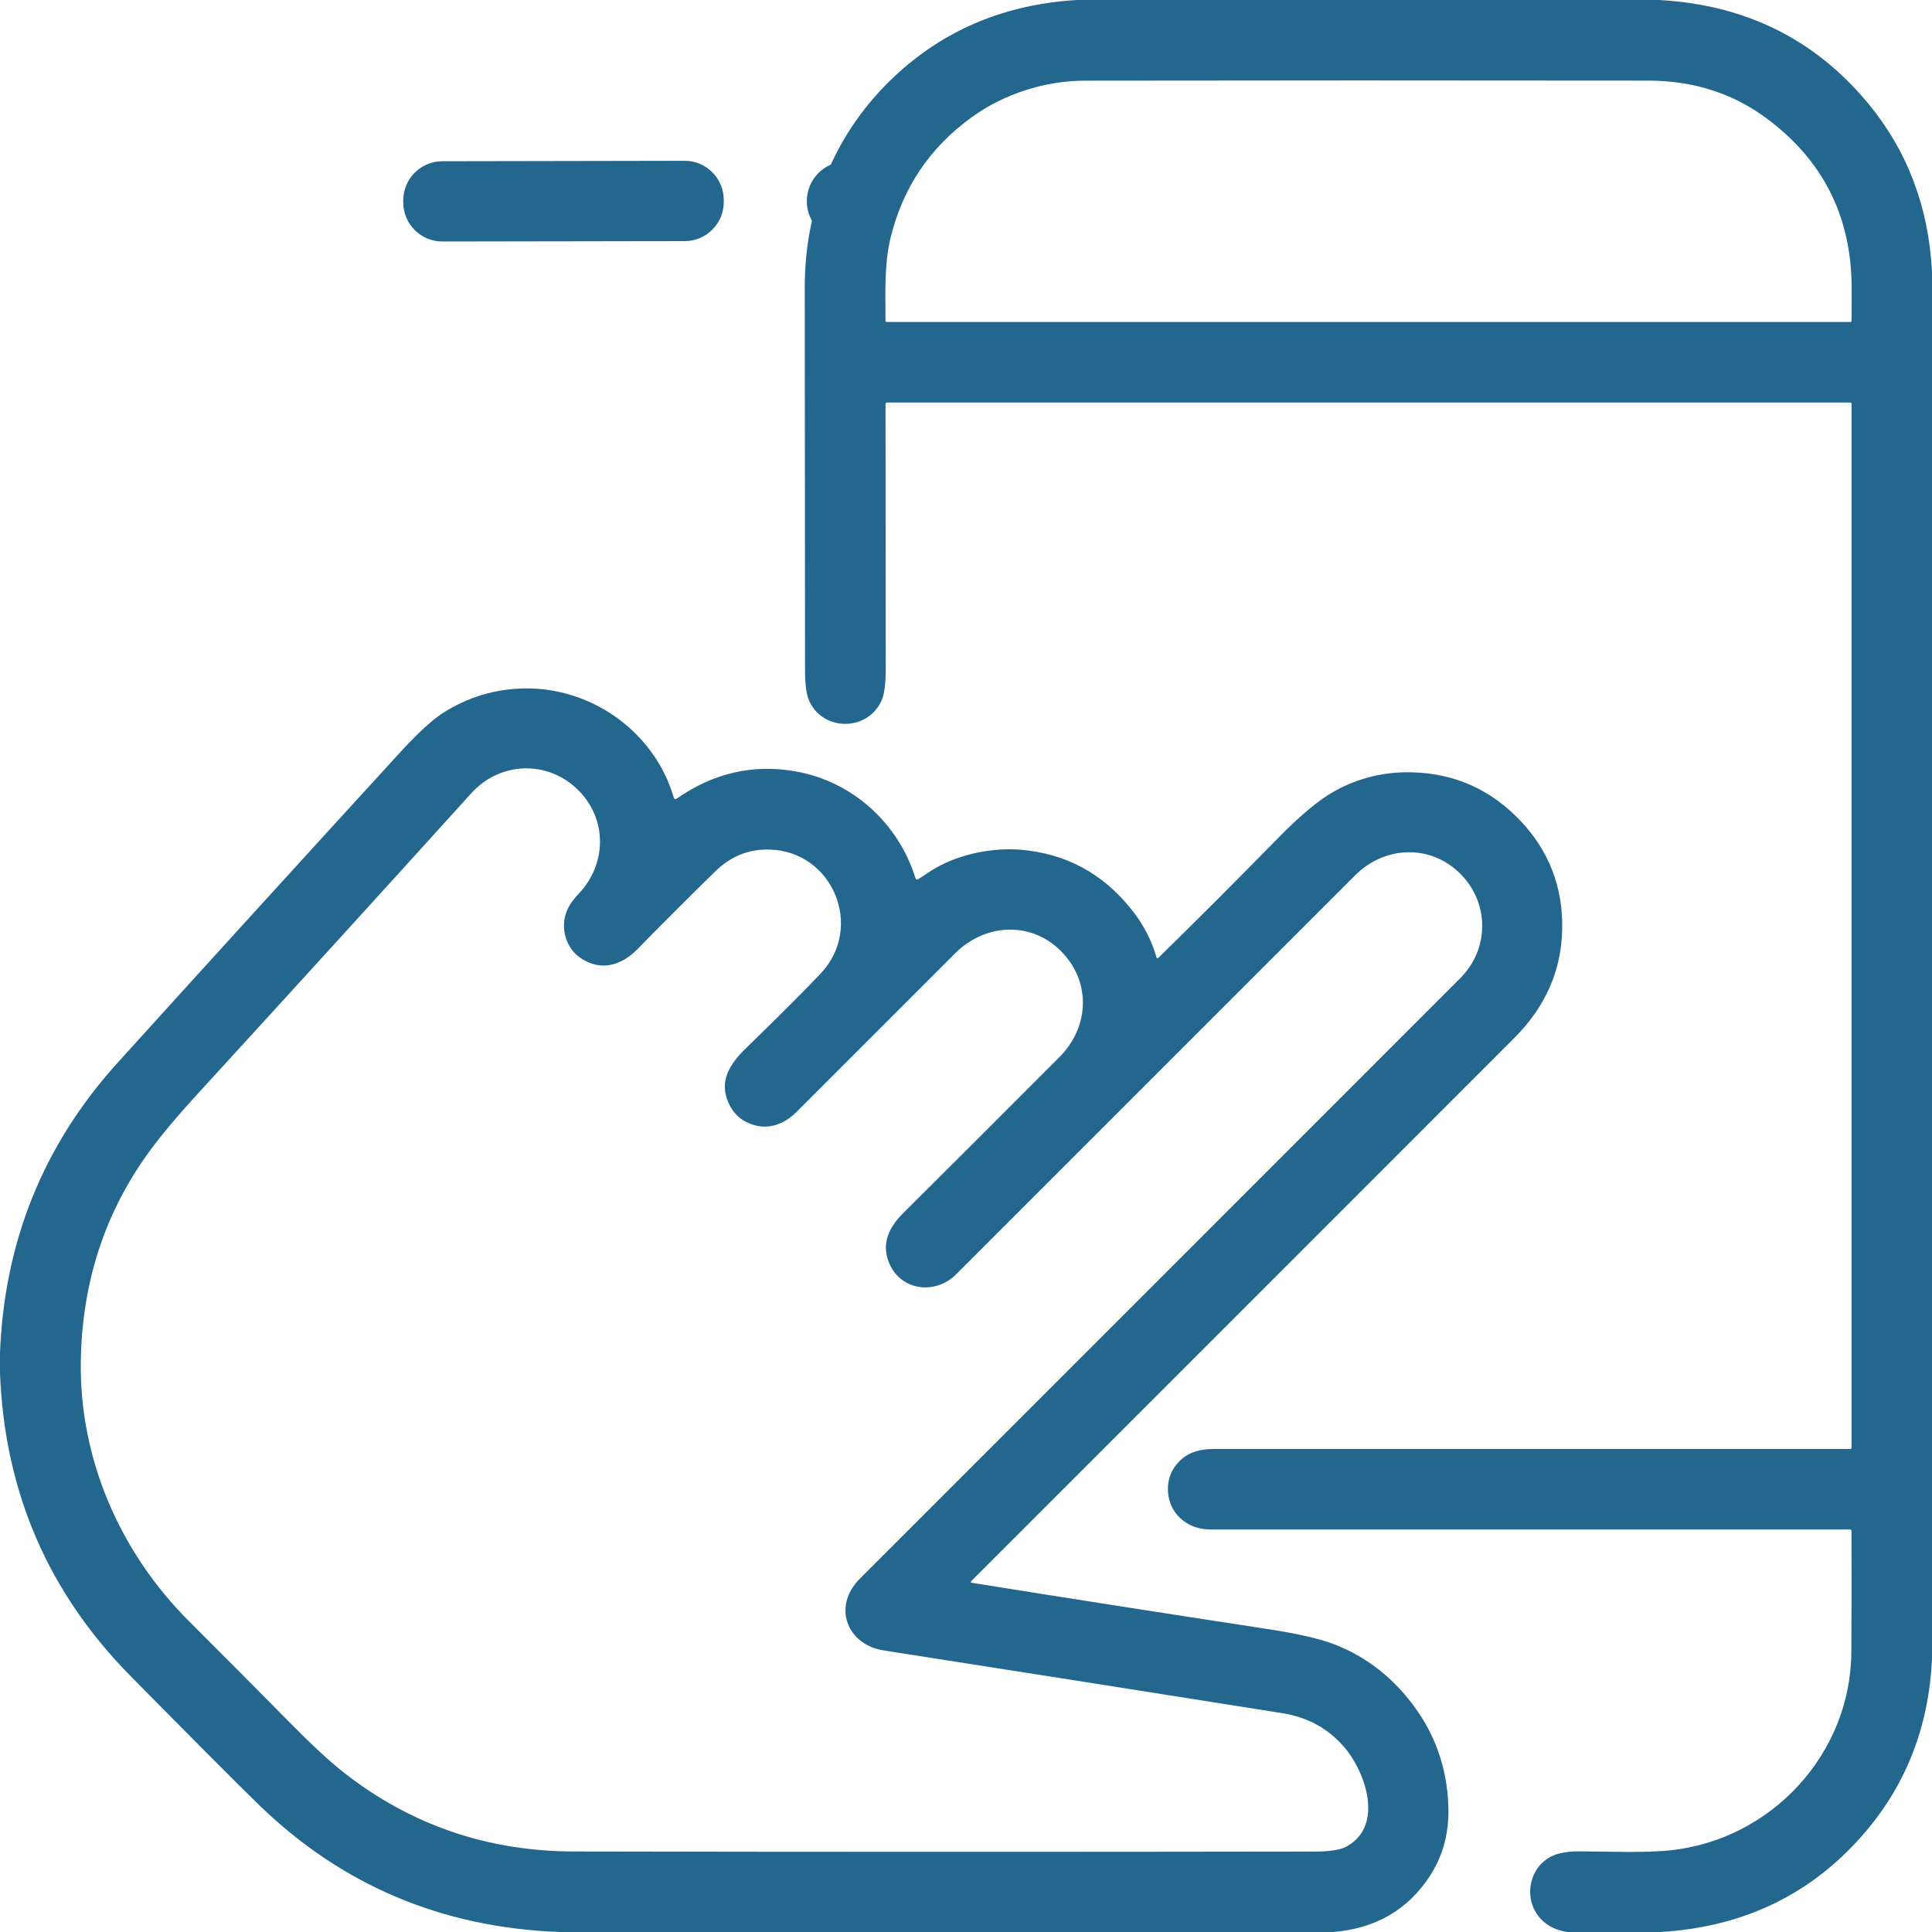
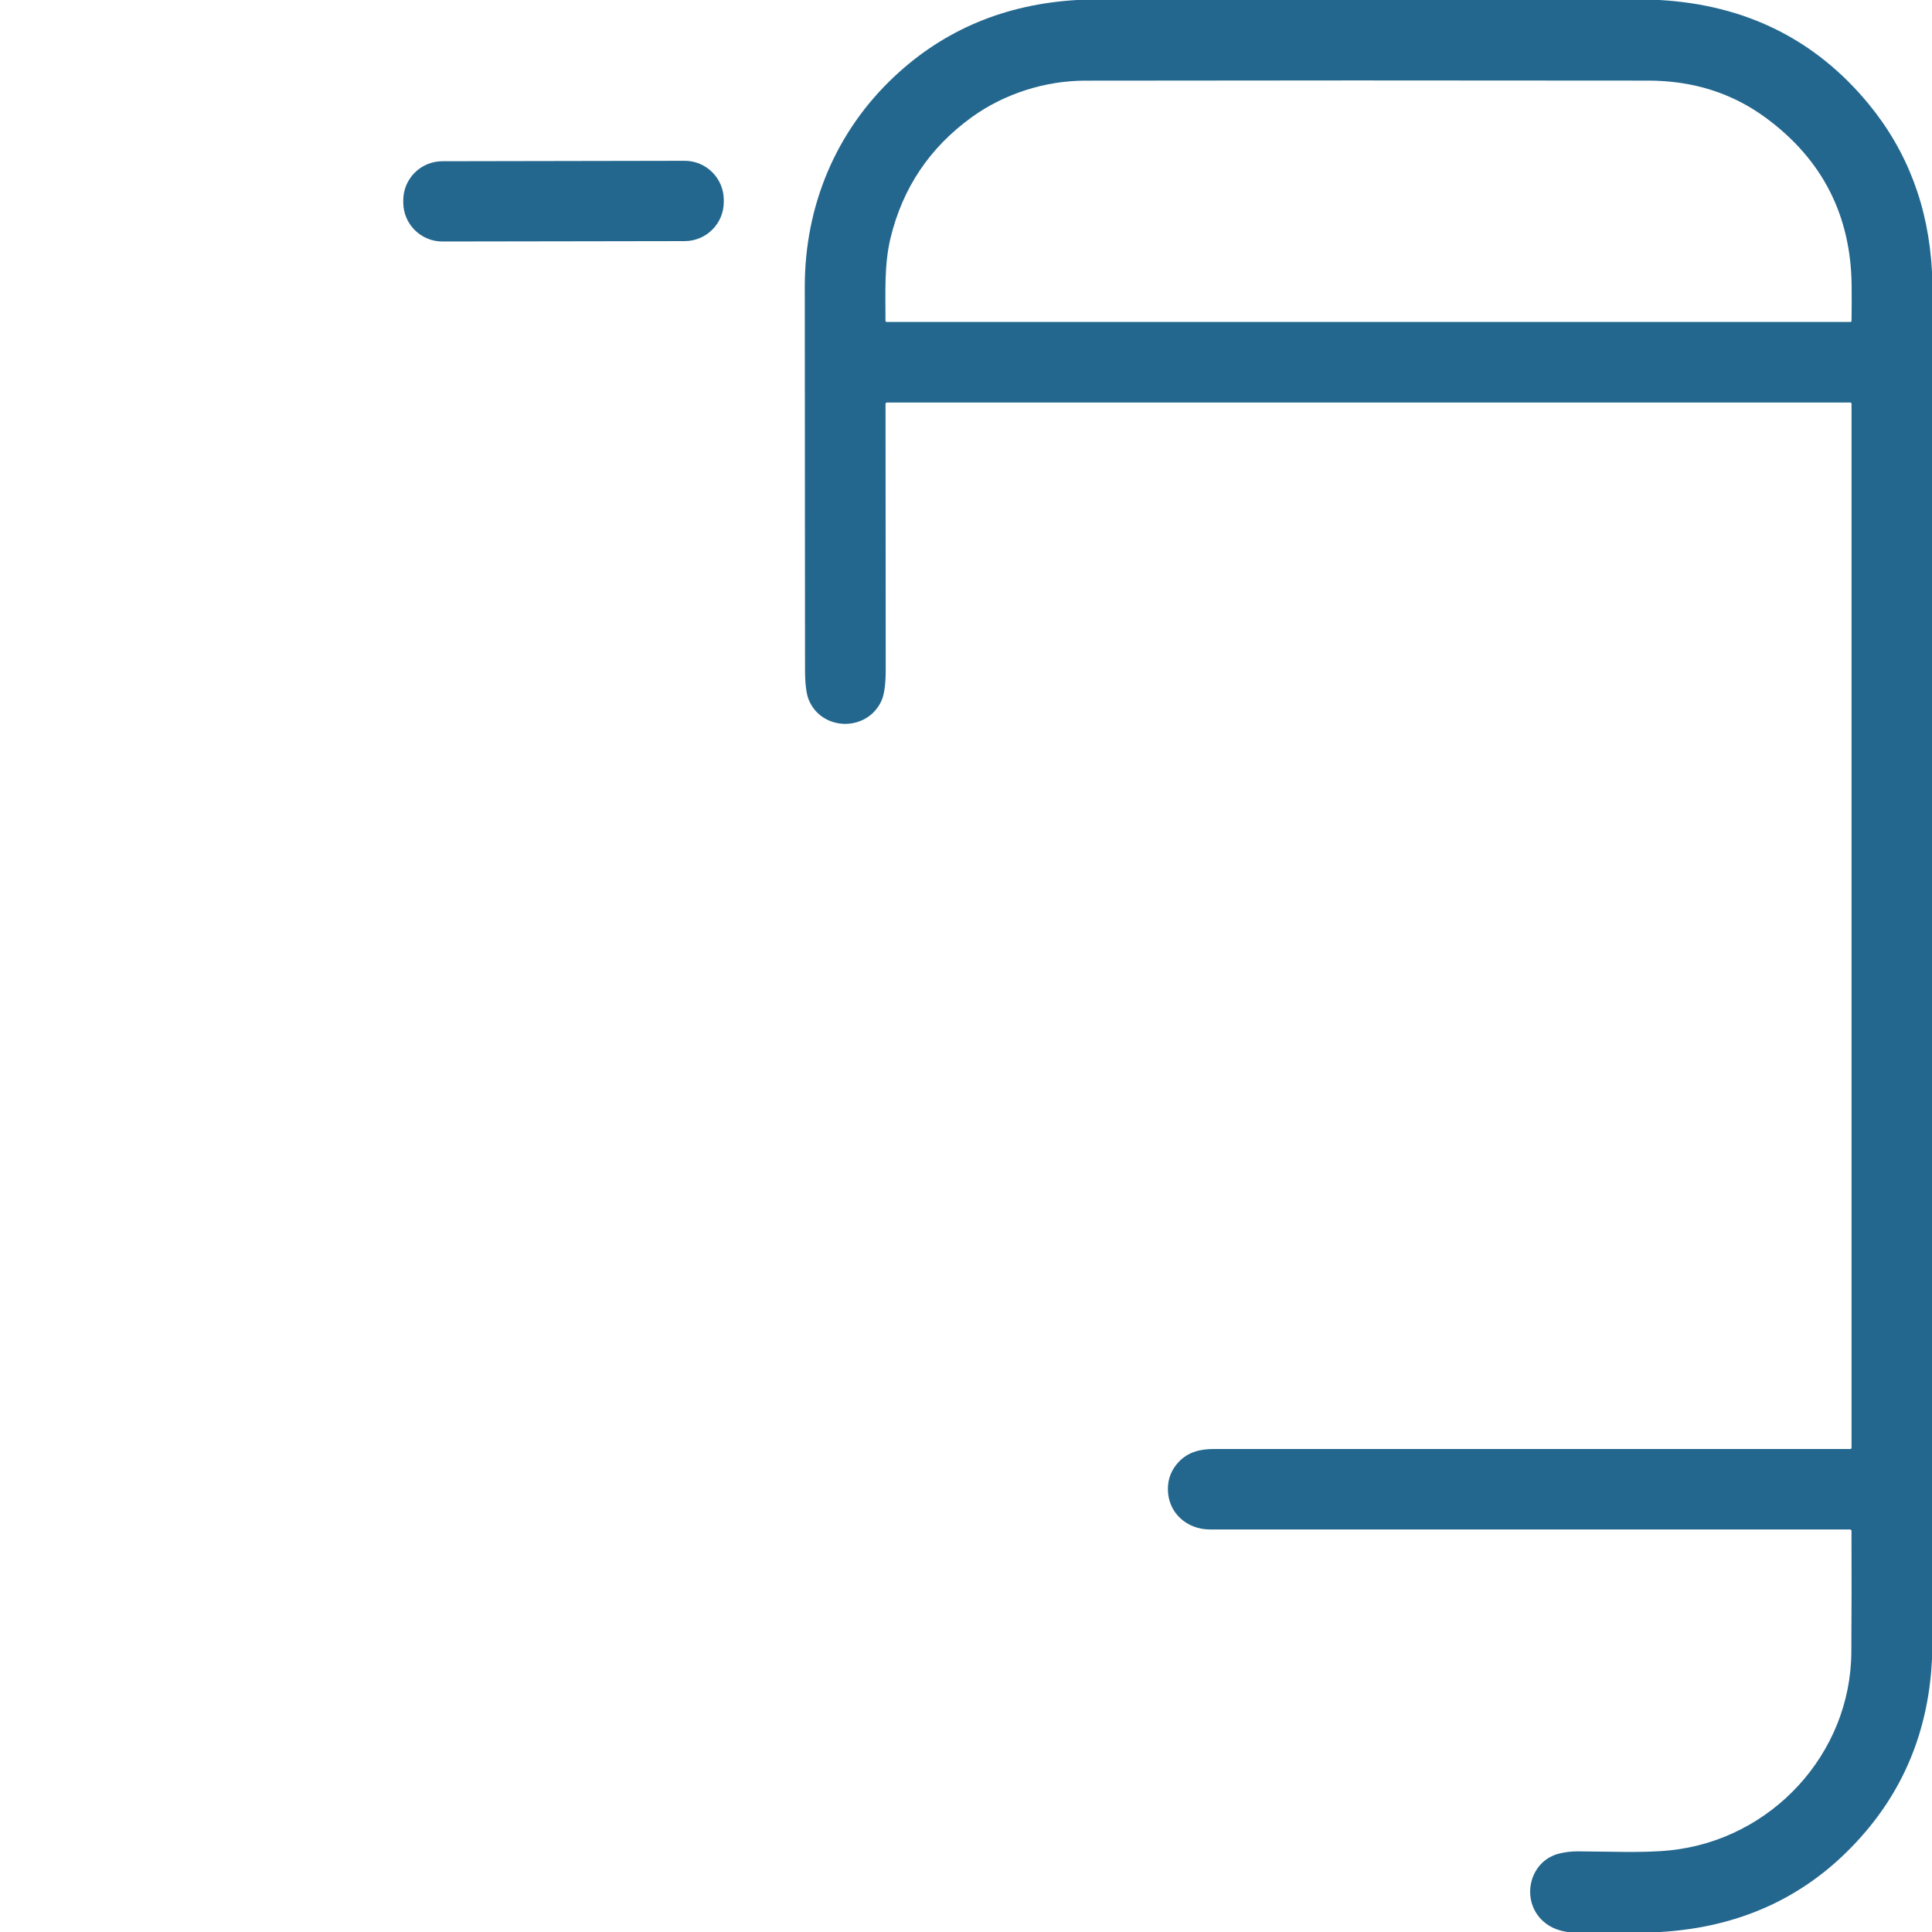
<svg xmlns="http://www.w3.org/2000/svg" width="40px" height="40px" viewBox="0 0 40 40" version="1.1">
  <title>ucretsiz-mobil-uygulama</title>
  <g id="Girus-Ticari" stroke="none" stroke-width="1" fill="none" fill-rule="evenodd" opacity="0.99">
    <g id="Girus-Ticari-Özellikler" transform="translate(-875, -3575)" fill="#22668D" fill-rule="nonzero">
      <g id="Group-1103" transform="translate(845, 3545)">
        <g id="ucretsiz-mobil-uygulama" transform="translate(50, 50) scale(-1, 1) translate(-50, -50)translate(30, 30)">
          <path d="M34.355,0 L22.298,0 C20.813,0.087 19.554,0.613 18.522,1.579 C17.307,2.715 16.661,4.26 16.662,5.937 C16.663,8.575 16.665,11.213 16.667,13.851 C16.667,14.148 16.692,14.358 16.742,14.483 C17.006,15.138 17.946,15.16 18.247,14.515 C18.308,14.384 18.338,14.167 18.338,13.862 C18.336,11.952 18.334,10.118 18.334,8.363 C18.334,8.356 18.337,8.348 18.342,8.343 C18.347,8.337 18.355,8.334 18.362,8.334 L38.31,8.334 C38.316,8.334 38.322,8.337 38.327,8.341 C38.331,8.346 38.334,8.352 38.334,8.359 L38.334,29.973 C38.334,29.98 38.331,29.987 38.326,29.992 C38.321,29.997 38.314,30 38.307,30 C33.86,29.999 29.467,29.999 25.13,30 C24.86,30 24.607,30.057 24.411,30.26 C24.255,30.422 24.178,30.614 24.18,30.836 C24.183,31.324 24.574,31.666 25.05,31.666 C29.424,31.666 33.84,31.666 38.298,31.666 C38.321,31.666 38.333,31.677 38.333,31.7 C38.336,32.552 38.335,33.385 38.33,34.202 C38.319,36.322 36.666,38.089 34.585,38.308 C34.017,38.368 33.291,38.332 32.669,38.33 C32.534,38.33 32.406,38.345 32.284,38.375 C31.678,38.523 31.486,39.291 31.903,39.732 C32.042,39.878 32.225,39.967 32.452,40 L34.377,40 C36.126,39.896 37.545,39.2 38.635,37.911 C39.478,36.915 39.933,35.729 40,34.354 L40,5.624 C39.93,4.283 39.489,3.122 38.679,2.142 C37.58,0.814 36.139,0.1 34.355,0 Z M20.121,2.425 C20.796,1.937 21.647,1.671 22.462,1.67 C26.028,1.664 29.916,1.664 34.126,1.669 C35.051,1.67 35.861,1.926 36.558,2.438 C37.729,3.299 38.321,4.457 38.336,5.911 C38.338,6.154 38.338,6.398 38.334,6.645 C38.333,6.65 38.331,6.656 38.327,6.659 C38.323,6.663 38.317,6.666 38.312,6.666 L18.362,6.666 C18.342,6.666 18.333,6.656 18.333,6.637 C18.333,6.075 18.305,5.473 18.437,4.93 C18.688,3.89 19.249,3.055 20.121,2.425 Z" id="Vector" transform="translate(20, 20) scale(-1, 1) translate(-20, -20)" />
          <path d="M14.174,3.329 L9.158,3.338 C8.71,3.339 8.348,3.702 8.349,4.15 L8.349,4.192 C8.35,4.639 8.713,5.001 9.161,5 L14.176,4.992 C14.624,4.991 14.986,4.628 14.985,4.18 L14.985,4.138 C14.984,3.691 14.621,3.328 14.174,3.329 Z" id="Vector" transform="translate(20, 20) scale(-1, 1) translate(-20, -20)" />
-           <path d="M17.529,4.99 C17.985,4.99 18.354,4.62 18.354,4.165 C18.354,3.709 17.985,3.34 17.529,3.34 C17.073,3.34 16.704,3.709 16.704,4.165 C16.704,4.62 17.073,4.99 17.529,4.99 Z" id="Vector" transform="translate(20, 20) scale(-1, 1) translate(-20, -20)" />
-           <path d="M0,28.01 L0,28.427 C0.093,30.878 0.994,32.969 2.703,34.701 C4.026,36.042 4.909,36.928 5.353,37.36 C7.068,39.029 9.145,39.909 11.585,40 L27.602,40 C28.478,39.928 29.145,39.543 29.602,38.844 C29.877,38.424 30.005,37.942 29.987,37.398 C29.96,36.572 29.691,35.839 29.18,35.2 C28.756,34.668 28.241,34.284 27.634,34.047 C27.331,33.929 26.857,33.82 26.21,33.722 C24.107,33.401 22.079,33.084 20.127,32.771 C20.096,32.766 20.091,32.752 20.114,32.73 C23.853,28.992 27.6,25.245 31.355,21.487 C32.001,20.84 32.331,20.086 32.344,19.223 C32.356,18.358 32.068,17.615 31.479,16.993 C30.868,16.349 30.123,16.014 29.242,15.99 C28.654,15.974 28.107,16.109 27.601,16.397 C27.288,16.575 26.9,16.901 26.436,17.376 C25.646,18.184 24.828,19.003 23.981,19.833 C23.979,19.836 23.975,19.838 23.972,19.839 C23.968,19.84 23.964,19.84 23.96,19.839 C23.956,19.838 23.953,19.836 23.95,19.833 C23.948,19.831 23.946,19.827 23.945,19.823 C23.841,19.461 23.666,19.127 23.42,18.821 C22.823,18.077 22.057,17.667 21.12,17.592 C20.516,17.544 19.766,17.696 19.229,18.06 C19.159,18.108 19.087,18.154 19.016,18.199 C18.984,18.219 18.962,18.211 18.952,18.175 C18.594,17.032 17.642,16.177 16.47,15.97 C15.59,15.815 14.768,16.004 14.003,16.54 C13.999,16.543 13.994,16.545 13.989,16.545 C13.983,16.546 13.978,16.545 13.973,16.544 C13.968,16.542 13.963,16.539 13.96,16.535 C13.956,16.531 13.953,16.526 13.952,16.521 C13.562,15.166 12.26,14.227 10.848,14.253 C10.244,14.265 9.685,14.434 9.172,14.76 C8.945,14.905 8.637,15.19 8.248,15.616 C6.2,17.855 4.262,19.984 2.434,22.004 C0.901,23.698 0.09,25.7 0,28.01 Z M11.725,18.889 C11.602,19.215 11.716,19.623 12.009,19.827 C12.431,20.122 12.864,19.992 13.199,19.65 C13.752,19.086 14.289,18.55 14.808,18.042 C15.129,17.728 15.504,17.577 15.934,17.589 C17.248,17.627 17.896,19.202 16.989,20.158 C16.664,20.501 16.141,21.024 15.42,21.727 C15.097,22.044 14.886,22.396 15.084,22.836 C15.193,23.078 15.377,23.232 15.637,23.3 C15.956,23.384 16.263,23.251 16.493,23.02 C17.538,21.973 18.633,20.878 19.779,19.734 C20.421,19.095 21.401,19.072 22.012,19.739 C22.593,20.371 22.542,21.277 21.934,21.886 C20.877,22.947 19.799,24.023 18.703,25.113 C18.407,25.406 18.234,25.753 18.416,26.167 C18.663,26.727 19.369,26.811 19.795,26.384 C22.626,23.554 25.38,20.801 28.056,18.123 C28.683,17.497 29.65,17.475 30.263,18.12 C30.839,18.724 30.829,19.656 30.234,20.251 C26.343,24.145 22.198,28.29 17.8,32.687 C17.237,33.249 17.52,34.049 18.299,34.171 C21.012,34.594 23.762,35.027 26.551,35.47 C27.07,35.552 27.496,35.785 27.828,36.169 C28.266,36.673 28.666,37.8 27.879,38.23 C27.753,38.3 27.526,38.335 27.198,38.335 C21.913,38.343 16.809,38.343 11.885,38.333 C10.091,38.329 8.503,37.784 7.119,36.699 C6.833,36.475 6.466,36.136 6.019,35.683 C5.298,34.953 4.597,34.247 3.915,33.567 C2.491,32.148 1.645,30.217 1.673,28.198 C1.695,26.55 2.173,25.091 3.106,23.821 C3.35,23.49 3.668,23.109 4.062,22.68 C5.94,20.629 7.839,18.543 9.758,16.423 C10.352,15.767 11.334,15.732 11.964,16.351 C12.577,16.951 12.57,17.892 11.973,18.513 C11.857,18.633 11.774,18.758 11.725,18.889 Z" id="Vector" transform="translate(20, 20) scale(-1, 1) translate(-20, -20)" />
        </g>
      </g>
    </g>
  </g>
</svg>